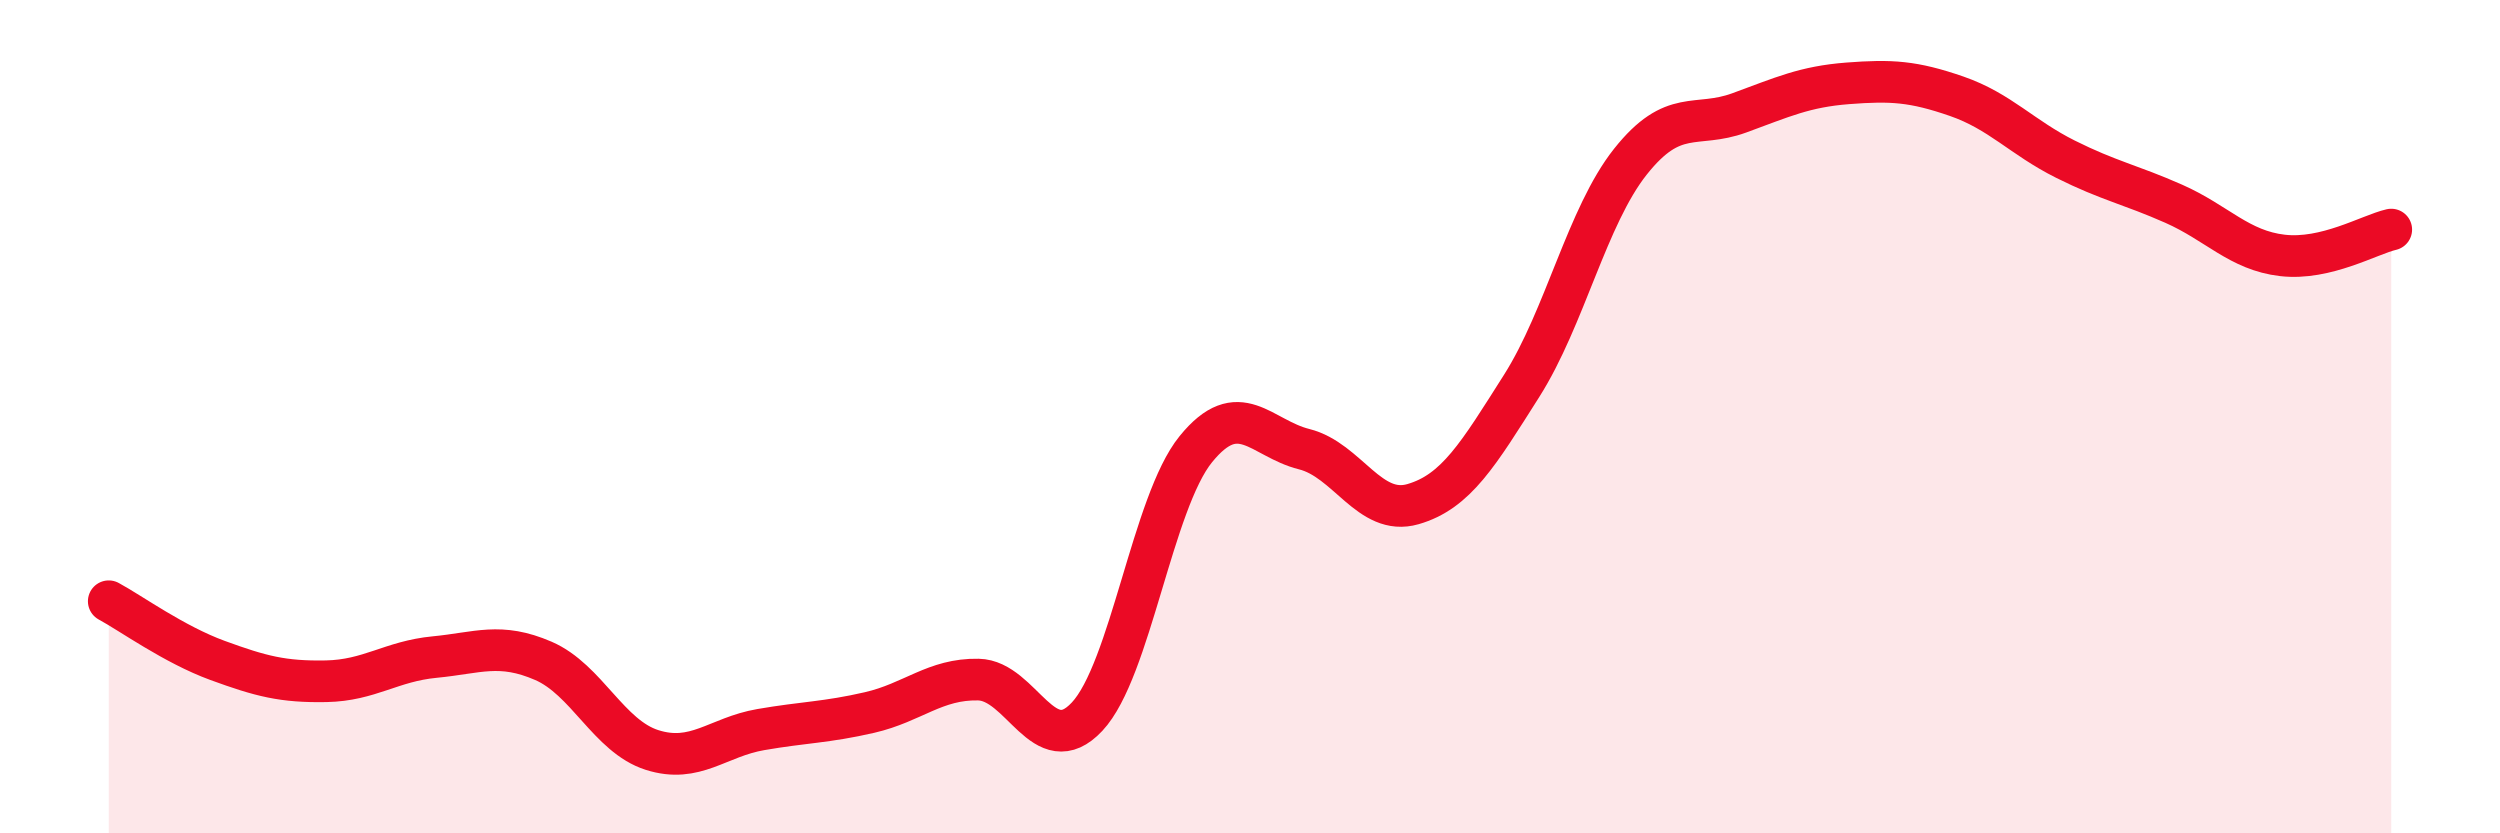
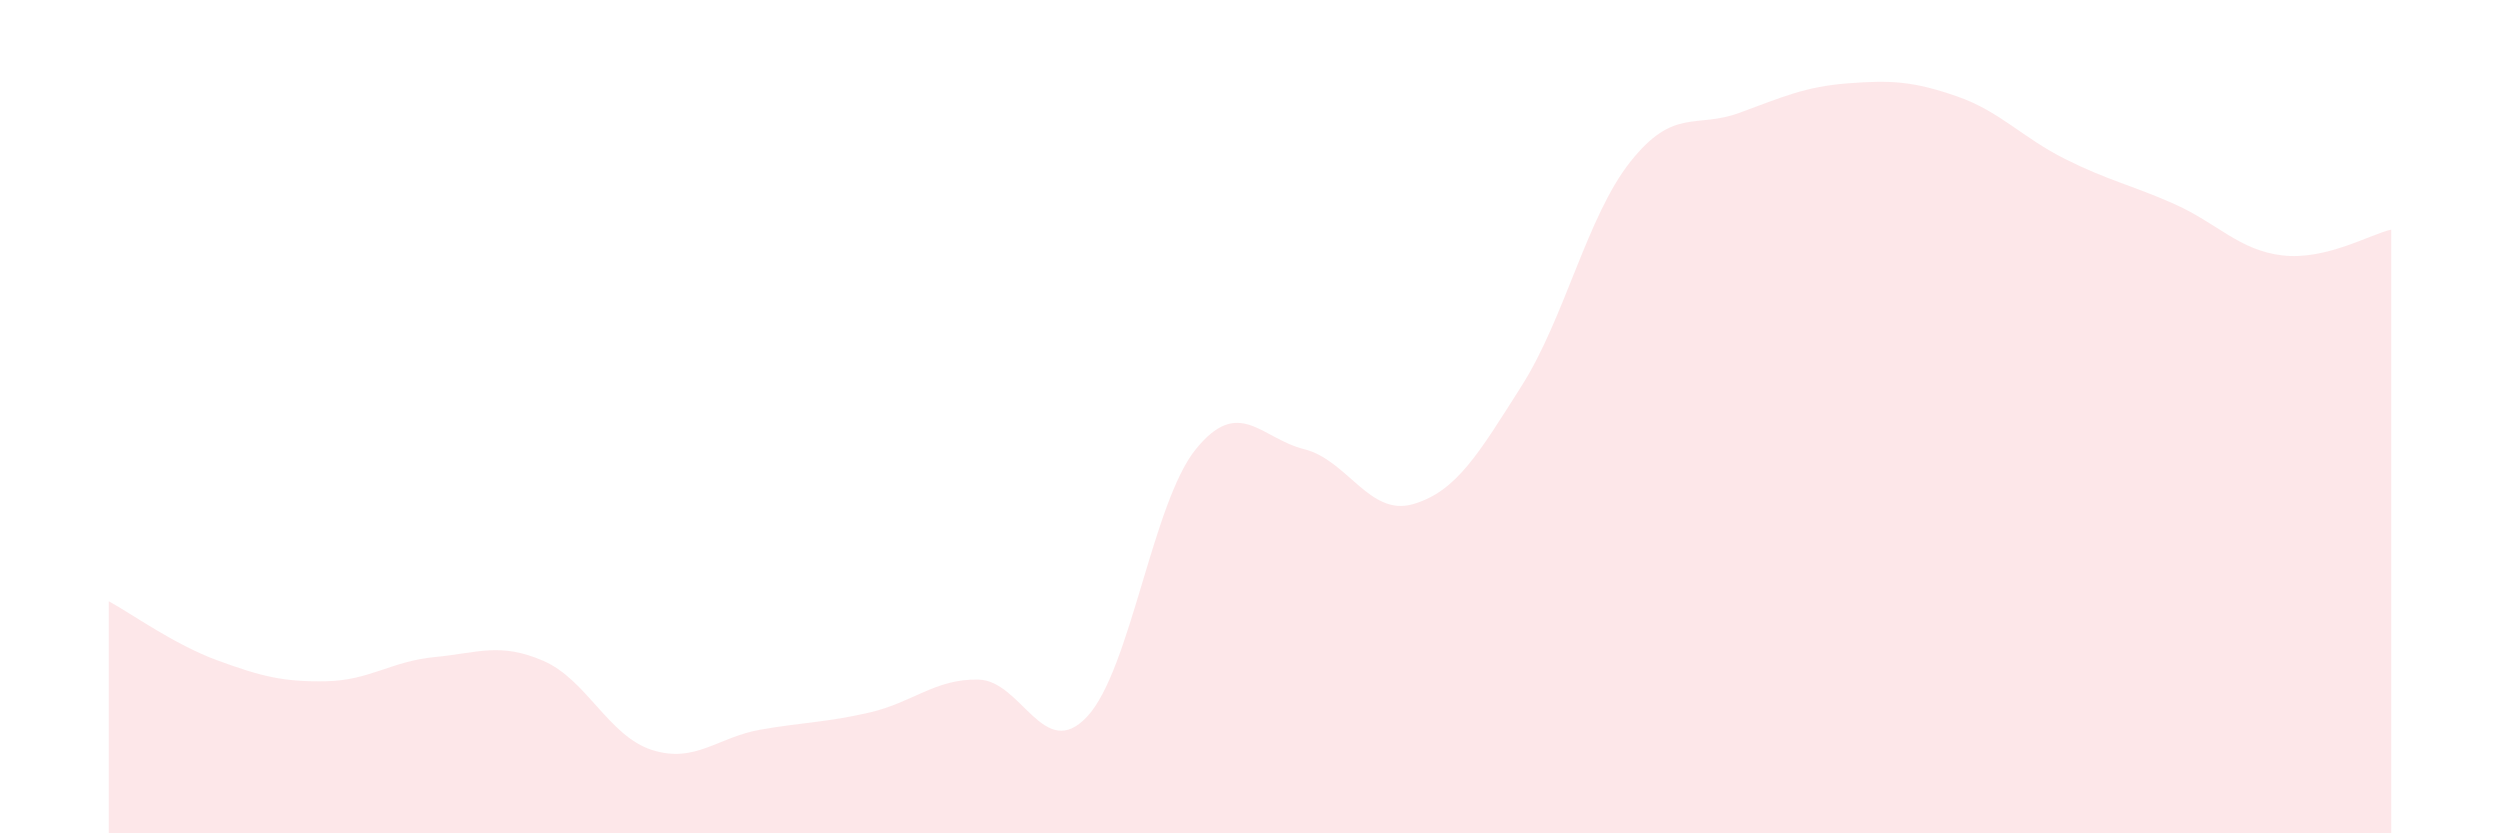
<svg xmlns="http://www.w3.org/2000/svg" width="60" height="20" viewBox="0 0 60 20">
  <path d="M 2.61,14.43 C 3.13,14.71 4.18,15.47 5.22,15.85 C 6.26,16.23 6.79,16.37 7.83,16.35 C 8.87,16.33 9.39,15.87 10.43,15.77 C 11.47,15.67 12,15.41 13.04,15.86 C 14.08,16.31 14.61,17.67 15.65,18 C 16.69,18.33 17.22,17.69 18.26,17.51 C 19.3,17.33 19.83,17.34 20.87,17.1 C 21.91,16.86 22.44,16.29 23.48,16.31 C 24.52,16.33 25.05,18.31 26.09,17.2 C 27.13,16.09 27.66,12.06 28.7,10.78 C 29.74,9.5 30.26,10.52 31.3,10.78 C 32.34,11.04 32.87,12.4 33.91,12.1 C 34.95,11.8 35.48,10.9 36.52,9.26 C 37.56,7.62 38.09,5.19 39.13,3.88 C 40.17,2.57 40.7,3.09 41.74,2.71 C 42.78,2.33 43.31,2.08 44.35,2 C 45.39,1.92 45.92,1.95 46.96,2.31 C 48,2.67 48.53,3.3 49.57,3.82 C 50.61,4.34 51.13,4.43 52.17,4.89 C 53.21,5.35 53.74,6.01 54.78,6.13 C 55.82,6.25 56.87,5.63 57.39,5.51L57.39 20L2.61 20Z" fill="#EB0A25" opacity="0.1" stroke-linecap="round" stroke-linejoin="round" />
-   <path d="M 2.61,14.43 C 3.13,14.71 4.18,15.47 5.22,15.85 C 6.26,16.23 6.79,16.37 7.83,16.35 C 8.87,16.33 9.39,15.87 10.43,15.77 C 11.47,15.67 12,15.41 13.04,15.86 C 14.08,16.31 14.61,17.67 15.65,18 C 16.69,18.33 17.22,17.69 18.26,17.51 C 19.3,17.33 19.83,17.34 20.87,17.1 C 21.91,16.86 22.44,16.29 23.48,16.31 C 24.52,16.33 25.05,18.31 26.09,17.2 C 27.13,16.09 27.66,12.06 28.7,10.78 C 29.74,9.5 30.26,10.52 31.3,10.78 C 32.34,11.04 32.87,12.4 33.91,12.1 C 34.95,11.8 35.48,10.9 36.52,9.26 C 37.56,7.62 38.09,5.19 39.13,3.88 C 40.17,2.57 40.7,3.09 41.74,2.71 C 42.78,2.33 43.31,2.08 44.35,2 C 45.39,1.92 45.92,1.95 46.96,2.31 C 48,2.67 48.53,3.3 49.57,3.82 C 50.61,4.34 51.13,4.43 52.17,4.89 C 53.21,5.35 53.74,6.01 54.78,6.13 C 55.82,6.25 56.87,5.63 57.39,5.51" stroke="#EB0A25" stroke-width="1" fill="none" stroke-linecap="round" stroke-linejoin="round" />
</svg>